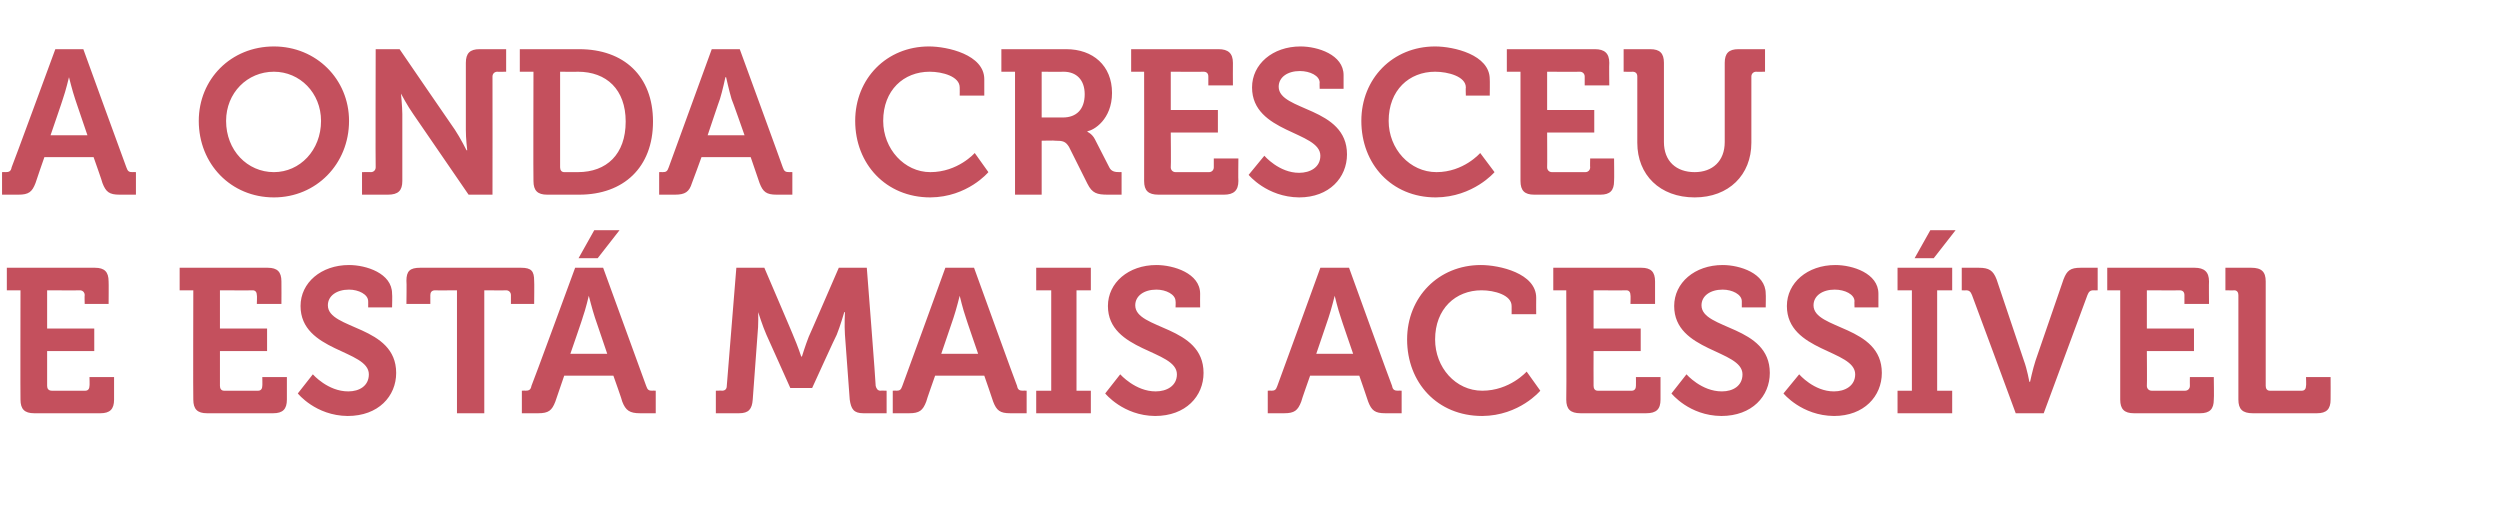
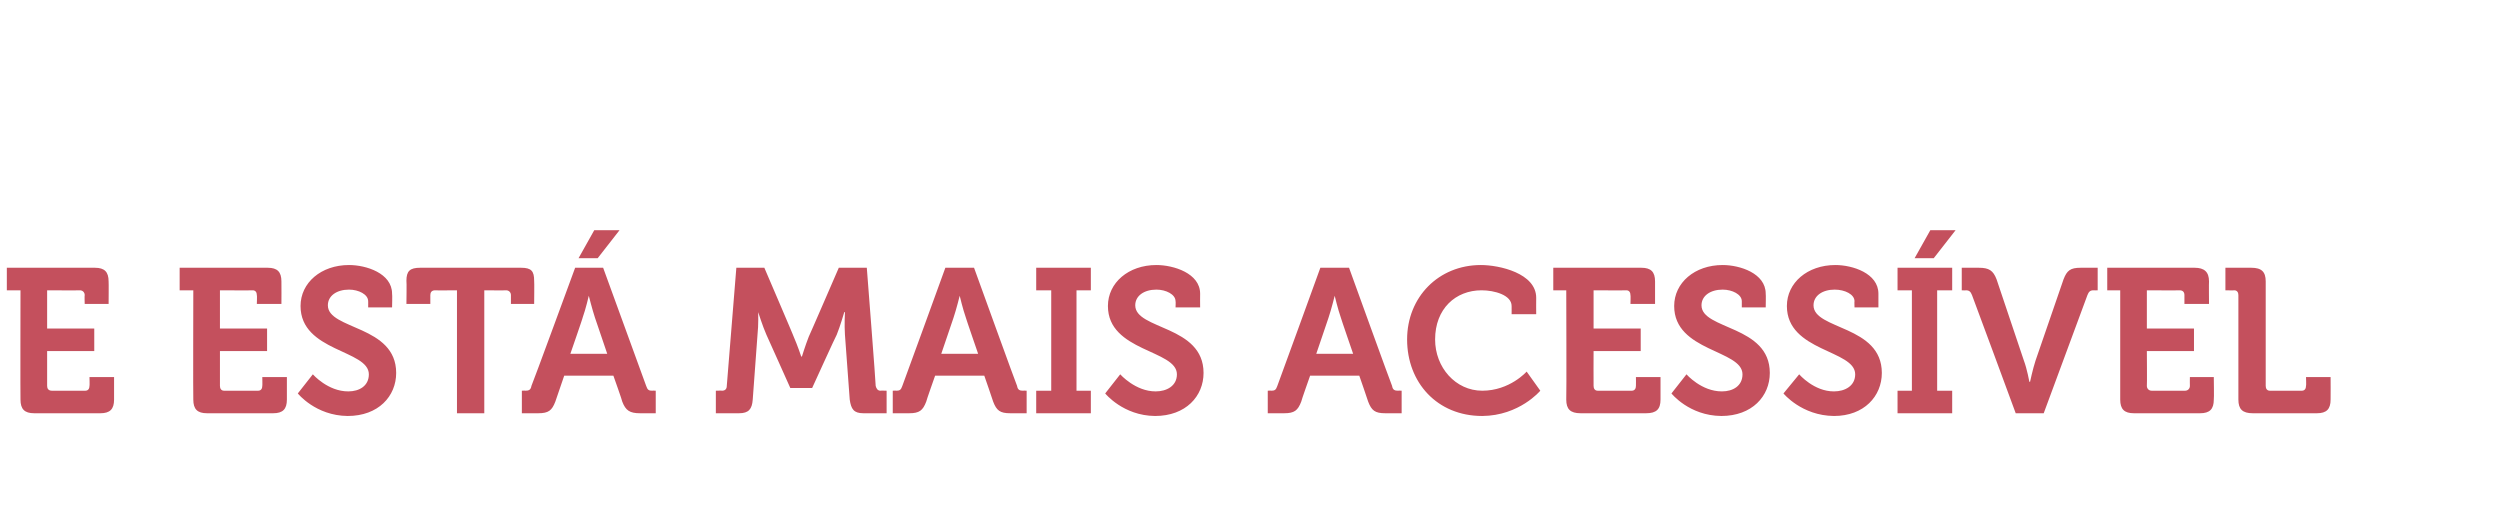
<svg xmlns="http://www.w3.org/2000/svg" version="1.1" width="366px" height="75.5px" viewBox="0 -6 366 75.5" style="top:-6px">
  <desc>A ONDA cresceu e est mais acess vel</desc>
  <defs />
  <g id="Polygon160634">
    <path d="M 3 36.5 L 1 36.5 L 1 33.2 C 1 33.2 13.89 33.2 13.9 33.2 C 15.3 33.2 15.9 33.8 15.9 35.2 C 15.93 35.24 15.9 38.5 15.9 38.5 L 12.4 38.5 C 12.4 38.5 12.36 37.19 12.4 37.2 C 12.4 36.8 12.1 36.5 11.7 36.5 C 11.7 36.53 6.9 36.5 6.9 36.5 L 6.9 42.1 L 13.8 42.1 L 13.8 45.4 L 6.9 45.4 C 6.9 45.4 6.9 50.51 6.9 50.5 C 6.9 50.9 7.1 51.2 7.6 51.2 C 7.6 51.2 12.5 51.2 12.5 51.2 C 12.9 51.2 13.1 50.9 13.1 50.5 C 13.14 50.51 13.1 49.2 13.1 49.2 L 16.7 49.2 C 16.7 49.2 16.71 52.46 16.7 52.5 C 16.7 53.9 16.1 54.5 14.7 54.5 C 14.7 54.5 5 54.5 5 54.5 C 3.6 54.5 3 53.9 3 52.5 C 2.97 52.46 3 36.5 3 36.5 Z M 28.3 36.5 L 26.3 36.5 L 26.3 33.2 C 26.3 33.2 39.18 33.2 39.2 33.2 C 40.6 33.2 41.2 33.8 41.2 35.2 C 41.22 35.24 41.2 38.5 41.2 38.5 L 37.6 38.5 C 37.6 38.5 37.65 37.19 37.6 37.2 C 37.6 36.8 37.4 36.5 37 36.5 C 36.99 36.53 32.2 36.5 32.2 36.5 L 32.2 42.1 L 39.1 42.1 L 39.1 45.4 L 32.2 45.4 C 32.2 45.4 32.19 50.51 32.2 50.5 C 32.2 50.9 32.4 51.2 32.8 51.2 C 32.8 51.2 37.8 51.2 37.8 51.2 C 38.2 51.2 38.4 50.9 38.4 50.5 C 38.43 50.51 38.4 49.2 38.4 49.2 L 42 49.2 C 42 49.2 42 52.46 42 52.5 C 42 53.9 41.4 54.5 40 54.5 C 40 54.5 30.3 54.5 30.3 54.5 C 28.9 54.5 28.3 53.9 28.3 52.5 C 28.26 52.46 28.3 36.5 28.3 36.5 Z M 45.8 48.8 C 45.8 48.8 48 51.32 51 51.3 C 52.6 51.3 54 50.5 54 48.8 C 54 45.2 44 45.5 44 38.8 C 44 35.4 47 32.8 51.1 32.8 C 53.6 32.8 57.4 34 57.4 37 C 57.45 37.04 57.4 39 57.4 39 L 53.9 39 C 53.9 39 53.91 38.06 53.9 38.1 C 53.9 37.1 52.5 36.4 51.1 36.4 C 49.3 36.4 48 37.3 48 38.7 C 48 42.3 58 41.6 58 48.6 C 58 52 55.4 54.9 50.9 54.9 C 46.2 54.86 43.6 51.6 43.6 51.6 L 45.8 48.8 Z M 66.9 36.5 C 66.9 36.5 63.66 36.53 63.7 36.5 C 63.2 36.5 63 36.8 63 37.2 C 63 37.19 63 38.5 63 38.5 L 59.5 38.5 C 59.5 38.5 59.55 35.12 59.5 35.1 C 59.5 33.7 60 33.2 61.5 33.2 C 61.5 33.2 76.3 33.2 76.3 33.2 C 77.8 33.2 78.2 33.7 78.2 35.1 C 78.24 35.12 78.2 38.5 78.2 38.5 L 74.8 38.5 C 74.8 38.5 74.79 37.19 74.8 37.2 C 74.8 36.8 74.5 36.5 74.1 36.5 C 74.13 36.53 70.9 36.5 70.9 36.5 L 70.9 54.5 L 66.9 54.5 L 66.9 36.5 Z M 76.4 51.2 C 76.4 51.2 76.92 51.17 76.9 51.2 C 77.4 51.2 77.7 51.1 77.8 50.5 C 77.85 50.51 84.2 33.2 84.2 33.2 L 88.3 33.2 C 88.3 33.2 94.59 50.51 94.6 50.5 C 94.8 51.1 95 51.2 95.5 51.2 C 95.52 51.17 96 51.2 96 51.2 L 96 54.5 C 96 54.5 93.66 54.5 93.7 54.5 C 92.2 54.5 91.6 54.1 91.1 52.8 C 91.14 52.76 89.8 49 89.8 49 L 82.6 49 C 82.6 49 81.3 52.76 81.3 52.8 C 80.8 54.1 80.3 54.5 78.8 54.5 C 78.81 54.5 76.4 54.5 76.4 54.5 L 76.4 51.2 Z M 88.9 45.8 C 88.9 45.8 87.09 40.46 87.1 40.5 C 86.7 39.29 86.2 37.3 86.2 37.3 L 86.2 37.3 C 86.2 37.3 85.74 39.29 85.3 40.5 C 85.35 40.46 83.5 45.8 83.5 45.8 L 88.9 45.8 Z M 87 27.7 L 90.7 27.7 L 87.5 31.8 L 84.7 31.8 L 87 27.7 Z M 104.8 51.2 C 104.8 51.2 105.75 51.17 105.7 51.2 C 106.2 51.2 106.4 50.9 106.4 50.5 C 106.41 50.51 107.8 33.2 107.8 33.2 L 111.9 33.2 C 111.9 33.2 116.25 43.34 116.2 43.3 C 116.76 44.57 117.3 46.2 117.3 46.2 L 117.4 46.2 C 117.4 46.2 117.9 44.57 118.4 43.3 C 118.41 43.34 122.8 33.2 122.8 33.2 L 126.9 33.2 C 126.9 33.2 128.25 50.51 128.2 50.5 C 128.3 50.9 128.5 51.2 128.9 51.2 C 128.91 51.17 129.8 51.2 129.8 51.2 L 129.8 54.5 C 129.8 54.5 126.45 54.5 126.4 54.5 C 125 54.5 124.6 53.9 124.4 52.5 C 124.4 52.5 123.7 43 123.7 43 C 123.6 41.57 123.7 39.7 123.7 39.7 L 123.6 39.7 C 123.6 39.7 123 41.78 122.5 43 C 122.46 42.98 118.9 50.8 118.9 50.8 L 115.7 50.8 C 115.7 50.8 112.2 42.98 112.2 43 C 111.66 41.78 111 39.7 111 39.7 L 111 39.7 C 111 39.7 111.06 41.57 110.9 43 C 110.9 43 110.2 52.5 110.2 52.5 C 110.1 53.9 109.6 54.5 108.2 54.5 C 108.21 54.5 104.8 54.5 104.8 54.5 L 104.8 51.2 Z M 130.7 51.2 C 130.7 51.2 131.19 51.17 131.2 51.2 C 131.7 51.2 131.9 51.1 132.1 50.5 C 132.12 50.51 138.4 33.2 138.4 33.2 L 142.6 33.2 C 142.6 33.2 148.86 50.51 148.9 50.5 C 149 51.1 149.3 51.2 149.8 51.2 C 149.79 51.17 150.3 51.2 150.3 51.2 L 150.3 54.5 C 150.3 54.5 147.93 54.5 147.9 54.5 C 146.4 54.5 145.9 54.1 145.4 52.8 C 145.41 52.76 144.1 49 144.1 49 L 136.9 49 C 136.9 49 135.57 52.76 135.6 52.8 C 135.1 54.1 134.6 54.5 133.1 54.5 C 133.08 54.5 130.7 54.5 130.7 54.5 L 130.7 51.2 Z M 143.2 45.8 C 143.2 45.8 141.36 40.46 141.4 40.5 C 140.97 39.29 140.5 37.3 140.5 37.3 L 140.5 37.3 C 140.5 37.3 140.01 39.29 139.6 40.5 C 139.62 40.46 137.8 45.8 137.8 45.8 L 143.2 45.8 Z M 151.7 51.2 L 153.9 51.2 L 153.9 36.5 L 151.7 36.5 L 151.7 33.2 L 159.7 33.2 L 159.7 36.5 L 157.6 36.5 L 157.6 51.2 L 159.7 51.2 L 159.7 54.5 L 151.7 54.5 L 151.7 51.2 Z M 164 48.8 C 164 48.8 166.23 51.32 169.2 51.3 C 170.8 51.3 172.3 50.5 172.3 48.8 C 172.3 45.2 162.2 45.5 162.2 38.8 C 162.2 35.4 165.2 32.8 169.3 32.8 C 171.8 32.8 175.7 34 175.7 37 C 175.68 37.04 175.7 39 175.7 39 L 172.1 39 C 172.1 39 172.14 38.06 172.1 38.1 C 172.1 37.1 170.7 36.4 169.3 36.4 C 167.5 36.4 166.2 37.3 166.2 38.7 C 166.2 42.3 176.2 41.6 176.2 48.6 C 176.2 52 173.6 54.9 169.1 54.9 C 164.43 54.86 161.8 51.6 161.8 51.6 L 164 48.8 Z M 185.6 51.2 C 185.6 51.2 186.09 51.17 186.1 51.2 C 186.6 51.2 186.8 51.1 187 50.5 C 187.02 50.51 193.3 33.2 193.3 33.2 L 197.5 33.2 C 197.5 33.2 203.76 50.51 203.8 50.5 C 203.9 51.1 204.2 51.2 204.7 51.2 C 204.69 51.17 205.2 51.2 205.2 51.2 L 205.2 54.5 C 205.2 54.5 202.83 54.5 202.8 54.5 C 201.3 54.5 200.8 54.1 200.3 52.8 C 200.31 52.76 199 49 199 49 L 191.8 49 C 191.8 49 190.47 52.76 190.5 52.8 C 190 54.1 189.5 54.5 188 54.5 C 187.98 54.5 185.6 54.5 185.6 54.5 L 185.6 51.2 Z M 198.1 45.8 C 198.1 45.8 196.26 40.46 196.3 40.5 C 195.87 39.29 195.4 37.3 195.4 37.3 L 195.4 37.3 C 195.4 37.3 194.91 39.29 194.5 40.5 C 194.52 40.46 192.7 45.8 192.7 45.8 L 198.1 45.8 Z M 216.8 32.8 C 219.5 32.8 224.9 34 224.9 37.6 C 224.88 37.61 224.9 40 224.9 40 L 221.3 40 C 221.3 40 221.31 38.78 221.3 38.8 C 221.3 37.2 218.8 36.5 216.9 36.5 C 213.1 36.5 210.1 39.2 210.1 43.7 C 210.1 47.8 213.1 51.2 217 51.2 C 221.04 51.2 223.5 48.4 223.5 48.4 L 225.5 51.2 C 225.5 51.2 222.45 54.86 217 54.9 C 210.4 54.9 206 50 206 43.7 C 206 37.5 210.6 32.8 216.8 32.8 Z M 229.3 36.5 L 227.4 36.5 L 227.4 33.2 C 227.4 33.2 240.27 33.2 240.3 33.2 C 241.7 33.2 242.3 33.8 242.3 35.2 C 242.31 35.24 242.3 38.5 242.3 38.5 L 238.7 38.5 C 238.7 38.5 238.74 37.19 238.7 37.2 C 238.7 36.8 238.5 36.5 238.1 36.5 C 238.08 36.53 233.3 36.5 233.3 36.5 L 233.3 42.1 L 240.2 42.1 L 240.2 45.4 L 233.3 45.4 C 233.3 45.4 233.28 50.51 233.3 50.5 C 233.3 50.9 233.5 51.2 233.9 51.2 C 233.9 51.2 238.9 51.2 238.9 51.2 C 239.3 51.2 239.5 50.9 239.5 50.5 C 239.52 50.51 239.5 49.2 239.5 49.2 L 243.1 49.2 C 243.1 49.2 243.09 52.46 243.1 52.5 C 243.1 53.9 242.5 54.5 241 54.5 C 241 54.5 231.4 54.5 231.4 54.5 C 229.9 54.5 229.3 53.9 229.3 52.5 C 229.35 52.46 229.3 36.5 229.3 36.5 Z M 246.9 48.8 C 246.9 48.8 249.09 51.32 252.1 51.3 C 253.7 51.3 255.1 50.5 255.1 48.8 C 255.1 45.2 245.1 45.5 245.1 38.8 C 245.1 35.4 248.1 32.8 252.2 32.8 C 254.7 32.8 258.5 34 258.5 37 C 258.54 37.04 258.5 39 258.5 39 L 255 39 C 255 39 255 38.06 255 38.1 C 255 37.1 253.6 36.4 252.2 36.4 C 250.4 36.4 249.1 37.3 249.1 38.7 C 249.1 42.3 259.1 41.6 259.1 48.6 C 259.1 52 256.5 54.9 252 54.9 C 247.29 54.86 244.7 51.6 244.7 51.6 L 246.9 48.8 Z M 263.4 48.8 C 263.4 48.8 265.56 51.32 268.5 51.3 C 270.1 51.3 271.6 50.5 271.6 48.8 C 271.6 45.2 261.6 45.5 261.6 38.8 C 261.6 35.4 264.6 32.8 268.7 32.8 C 271.2 32.8 275 34 275 37 C 275.01 37.04 275 39 275 39 L 271.5 39 C 271.5 39 271.47 38.06 271.5 38.1 C 271.5 37.1 270.1 36.4 268.6 36.4 C 266.8 36.4 265.5 37.3 265.5 38.7 C 265.5 42.3 275.5 41.6 275.5 48.6 C 275.5 52 272.9 54.9 268.5 54.9 C 263.76 54.86 261.1 51.6 261.1 51.6 L 263.4 48.8 Z M 277.8 51.2 L 279.9 51.2 L 279.9 36.5 L 277.8 36.5 L 277.8 33.2 L 285.8 33.2 L 285.8 36.5 L 283.6 36.5 L 283.6 51.2 L 285.8 51.2 L 285.8 54.5 L 277.8 54.5 L 277.8 51.2 Z M 282.6 27.7 L 286.3 27.7 L 283.1 31.8 L 280.3 31.8 L 282.6 27.7 Z M 288.7 37.2 C 288.5 36.7 288.3 36.5 287.8 36.5 C 287.79 36.53 287.2 36.5 287.2 36.5 L 287.2 33.2 C 287.2 33.2 289.74 33.2 289.7 33.2 C 291.2 33.2 291.8 33.6 292.3 34.9 C 292.3 34.9 296.3 46.8 296.3 46.8 C 296.76 48.02 297.1 49.9 297.1 49.9 L 297.2 49.9 C 297.2 49.9 297.6 48.02 298 46.8 C 298 46.8 302.1 34.9 302.1 34.9 C 302.6 33.6 303.1 33.2 304.6 33.2 C 304.59 33.2 307.1 33.2 307.1 33.2 L 307.1 36.5 C 307.1 36.5 306.54 36.53 306.5 36.5 C 306 36.5 305.8 36.7 305.6 37.2 C 305.61 37.19 299.2 54.5 299.2 54.5 L 295.1 54.5 C 295.1 54.5 288.72 37.19 288.7 37.2 Z M 310.4 36.5 L 308.5 36.5 L 308.5 33.2 C 308.5 33.2 321.33 33.2 321.3 33.2 C 322.7 33.2 323.4 33.8 323.4 35.2 C 323.37 35.24 323.4 38.5 323.4 38.5 L 319.8 38.5 C 319.8 38.5 319.8 37.19 319.8 37.2 C 319.8 36.8 319.6 36.5 319.1 36.5 C 319.14 36.53 314.3 36.5 314.3 36.5 L 314.3 42.1 L 321.2 42.1 L 321.2 45.4 L 314.3 45.4 C 314.3 45.4 314.34 50.51 314.3 50.5 C 314.3 50.9 314.6 51.2 315 51.2 C 315 51.2 319.9 51.2 319.9 51.2 C 320.3 51.2 320.6 50.9 320.6 50.5 C 320.58 50.51 320.6 49.2 320.6 49.2 L 324.1 49.2 C 324.1 49.2 324.15 52.46 324.1 52.5 C 324.1 53.9 323.5 54.5 322.1 54.5 C 322.1 54.5 312.4 54.5 312.4 54.5 C 311 54.5 310.4 53.9 310.4 52.5 C 310.41 52.46 310.4 36.5 310.4 36.5 Z M 327.7 37.2 C 327.7 36.8 327.5 36.5 327.1 36.5 C 327.09 36.53 325.8 36.5 325.8 36.5 L 325.8 33.2 C 325.8 33.2 329.64 33.2 329.6 33.2 C 331.1 33.2 331.7 33.8 331.7 35.2 C 331.7 35.2 331.7 50.5 331.7 50.5 C 331.7 50.9 331.9 51.2 332.3 51.2 C 332.3 51.2 337 51.2 337 51.2 C 337.4 51.2 337.6 50.9 337.6 50.5 C 337.65 50.51 337.6 49.2 337.6 49.2 L 341.2 49.2 C 341.2 49.2 341.22 52.46 341.2 52.5 C 341.2 53.9 340.6 54.5 339.2 54.5 C 339.2 54.5 329.8 54.5 329.8 54.5 C 328.3 54.5 327.7 53.9 327.7 52.5 C 327.7 52.5 327.7 37.2 327.7 37.2 Z " stroke="none" fill="#c4505d" />
  </g>
  <g id="Polygon160633">
-     <path d="M 0.3 19.2 C 0.3 19.2 0.81 19.17 0.8 19.2 C 1.3 19.2 1.6 19.1 1.7 18.5 C 1.74 18.51 8.1 1.2 8.1 1.2 L 12.2 1.2 C 12.2 1.2 18.48 18.51 18.5 18.5 C 18.7 19.1 18.9 19.2 19.4 19.2 C 19.41 19.17 19.9 19.2 19.9 19.2 L 19.9 22.5 C 19.9 22.5 17.55 22.5 17.5 22.5 C 16 22.5 15.5 22.1 15 20.8 C 15.03 20.76 13.7 17 13.7 17 L 6.5 17 C 6.5 17 5.19 20.76 5.2 20.8 C 4.7 22.1 4.2 22.5 2.7 22.5 C 2.7 22.5 0.3 22.5 0.3 22.5 L 0.3 19.2 Z M 12.8 13.8 C 12.8 13.8 10.98 8.46 11 8.5 C 10.59 7.29 10.1 5.3 10.1 5.3 L 10.1 5.3 C 10.1 5.3 9.63 7.29 9.2 8.5 C 9.24 8.46 7.4 13.8 7.4 13.8 L 12.8 13.8 Z M 40.1 0.8 C 46.3 0.8 51.1 5.6 51.1 11.7 C 51.1 18 46.3 22.9 40.1 22.9 C 33.8 22.9 29.1 18 29.1 11.7 C 29.1 5.6 33.8 0.8 40.1 0.8 Z M 40.1 19.2 C 43.9 19.2 47 16 47 11.7 C 47 7.6 43.9 4.5 40.1 4.5 C 36.2 4.5 33.1 7.6 33.1 11.7 C 33.1 16 36.2 19.2 40.1 19.2 Z M 53 19.2 C 53 19.2 54.3 19.17 54.3 19.2 C 54.7 19.2 55 18.9 55 18.5 C 54.96 18.51 55 1.2 55 1.2 L 58.5 1.2 C 58.5 1.2 66.57 12.99 66.6 13 C 67.41 14.22 68.3 16 68.3 16 L 68.4 16 C 68.4 16 68.19 14.22 68.2 13 C 68.2 13 68.2 3.2 68.2 3.2 C 68.2 1.8 68.8 1.2 70.2 1.2 C 70.23 1.2 74.1 1.2 74.1 1.2 L 74.1 4.5 C 74.1 4.5 72.78 4.53 72.8 4.5 C 72.4 4.5 72.1 4.8 72.1 5.2 C 72.12 5.19 72.1 22.5 72.1 22.5 L 68.6 22.5 C 68.6 22.5 60.51 10.74 60.5 10.7 C 59.67 9.54 58.7 7.7 58.7 7.7 L 58.7 7.7 C 58.7 7.7 58.89 9.51 58.9 10.7 C 58.9 10.7 58.9 20.5 58.9 20.5 C 58.9 21.9 58.3 22.5 56.8 22.5 C 56.85 22.5 53 22.5 53 22.5 L 53 19.2 Z M 78.1 4.5 L 76.1 4.5 L 76.1 1.2 C 76.1 1.2 84.78 1.2 84.8 1.2 C 91.3 1.2 95.6 5.1 95.6 11.8 C 95.6 18.5 91.3 22.5 84.8 22.5 C 84.8 22.5 80.1 22.5 80.1 22.5 C 78.7 22.5 78.1 21.9 78.1 20.5 C 78.06 20.46 78.1 4.5 78.1 4.5 Z M 82.6 19.2 C 82.6 19.2 84.6 19.2 84.6 19.2 C 88.8 19.2 91.6 16.6 91.6 11.8 C 91.6 7.1 88.8 4.5 84.6 4.5 C 84.57 4.53 82 4.5 82 4.5 C 82 4.5 81.99 18.51 82 18.5 C 82 18.9 82.2 19.2 82.6 19.2 Z M 96.5 19.2 C 96.5 19.2 96.96 19.17 97 19.2 C 97.5 19.2 97.7 19.1 97.9 18.5 C 97.89 18.51 104.2 1.2 104.2 1.2 L 108.3 1.2 C 108.3 1.2 114.63 18.51 114.6 18.5 C 114.8 19.1 115 19.2 115.6 19.2 C 115.56 19.17 116 19.2 116 19.2 L 116 22.5 C 116 22.5 113.7 22.5 113.7 22.5 C 112.2 22.5 111.7 22.1 111.2 20.8 C 111.18 20.76 109.9 17 109.9 17 L 102.7 17 C 102.7 17 101.34 20.76 101.3 20.8 C 100.9 22.1 100.3 22.5 98.8 22.5 C 98.85 22.5 96.5 22.5 96.5 22.5 L 96.5 19.2 Z M 109 13.8 C 109 13.8 107.13 8.46 107.1 8.5 C 106.74 7.29 106.3 5.3 106.3 5.3 L 106.2 5.3 C 106.2 5.3 105.78 7.29 105.4 8.5 C 105.39 8.46 103.6 13.8 103.6 13.8 L 109 13.8 Z M 136 0.8 C 138.7 0.8 144.1 2 144.1 5.6 C 144.09 5.61 144.1 8 144.1 8 L 140.5 8 C 140.5 8 140.52 6.78 140.5 6.8 C 140.5 5.2 138 4.5 136.1 4.5 C 132.3 4.5 129.3 7.2 129.3 11.7 C 129.3 15.8 132.4 19.2 136.2 19.2 C 140.25 19.2 142.7 16.4 142.7 16.4 L 144.7 19.2 C 144.7 19.2 141.66 22.86 136.2 22.9 C 129.7 22.9 125.2 18 125.2 11.7 C 125.2 5.5 129.8 0.8 136 0.8 Z M 148.6 4.5 L 146.6 4.5 L 146.6 1.2 C 146.6 1.2 156.15 1.2 156.1 1.2 C 160 1.2 162.8 3.6 162.8 7.6 C 162.8 11.5 160.1 13.1 159.2 13.2 C 159.24 13.23 159.2 13.3 159.2 13.3 C 159.2 13.3 159.9 13.59 160.3 14.4 C 160.3 14.4 162.4 18.5 162.4 18.5 C 162.7 19.1 163.2 19.2 163.9 19.2 C 163.86 19.17 164.2 19.2 164.2 19.2 L 164.2 22.5 C 164.2 22.5 162.18 22.5 162.2 22.5 C 160.6 22.5 159.9 22.3 159.2 20.9 C 159.2 20.9 156.5 15.5 156.5 15.5 C 156 14.7 155.6 14.6 154.5 14.6 C 154.47 14.55 152.5 14.6 152.5 14.6 L 152.5 22.5 L 148.6 22.5 L 148.6 4.5 Z M 155.6 11.2 C 157.6 11.2 158.8 10 158.8 7.8 C 158.8 5.7 157.6 4.5 155.7 4.5 C 155.67 4.53 152.5 4.5 152.5 4.5 L 152.5 11.2 C 152.5 11.2 155.61 11.19 155.6 11.2 Z M 167.5 4.5 L 165.6 4.5 L 165.6 1.2 C 165.6 1.2 178.44 1.2 178.4 1.2 C 179.8 1.2 180.5 1.8 180.5 3.2 C 180.48 3.24 180.5 6.5 180.5 6.5 L 176.9 6.5 C 176.9 6.5 176.91 5.19 176.9 5.2 C 176.9 4.8 176.7 4.5 176.2 4.5 C 176.25 4.53 171.4 4.5 171.4 4.5 L 171.4 10.1 L 178.3 10.1 L 178.3 13.4 L 171.4 13.4 C 171.4 13.4 171.45 18.51 171.4 18.5 C 171.4 18.9 171.7 19.2 172.1 19.2 C 172.1 19.2 177 19.2 177 19.2 C 177.4 19.2 177.7 18.9 177.7 18.5 C 177.69 18.51 177.7 17.2 177.7 17.2 L 181.3 17.2 C 181.3 17.2 181.26 20.46 181.3 20.5 C 181.3 21.9 180.6 22.5 179.2 22.5 C 179.2 22.5 169.6 22.5 169.6 22.5 C 168.1 22.5 167.5 21.9 167.5 20.5 C 167.52 20.46 167.5 4.5 167.5 4.5 Z M 185.1 16.8 C 185.1 16.8 187.26 19.32 190.2 19.3 C 191.8 19.3 193.3 18.5 193.3 16.8 C 193.3 13.2 183.3 13.5 183.3 6.8 C 183.3 3.4 186.3 0.8 190.4 0.8 C 192.9 0.8 196.7 2 196.7 5 C 196.71 5.04 196.7 7 196.7 7 L 193.2 7 C 193.2 7 193.17 6.06 193.2 6.1 C 193.2 5.1 191.8 4.4 190.3 4.4 C 188.5 4.4 187.2 5.3 187.2 6.7 C 187.2 10.3 197.2 9.6 197.2 16.6 C 197.2 20 194.6 22.9 190.2 22.9 C 185.46 22.86 182.8 19.6 182.8 19.6 L 185.1 16.8 Z M 210.1 0.8 C 212.8 0.8 218.1 2 218.1 5.6 C 218.13 5.61 218.1 8 218.1 8 L 214.6 8 C 214.6 8 214.56 6.78 214.6 6.8 C 214.6 5.2 212 4.5 210.1 4.5 C 206.3 4.5 203.3 7.2 203.3 11.7 C 203.3 15.8 206.4 19.2 210.3 19.2 C 214.29 19.2 216.7 16.4 216.7 16.4 L 218.8 19.2 C 218.8 19.2 215.7 22.86 210.2 22.9 C 203.7 22.9 199.3 18 199.3 11.7 C 199.3 5.5 203.9 0.8 210.1 0.8 Z M 222.6 4.5 L 220.6 4.5 L 220.6 1.2 C 220.6 1.2 233.52 1.2 233.5 1.2 C 234.9 1.2 235.6 1.8 235.6 3.2 C 235.56 3.24 235.6 6.5 235.6 6.5 L 232 6.5 C 232 6.5 231.99 5.19 232 5.2 C 232 4.8 231.7 4.5 231.3 4.5 C 231.33 4.53 226.5 4.5 226.5 4.5 L 226.5 10.1 L 233.4 10.1 L 233.4 13.4 L 226.5 13.4 C 226.5 13.4 226.53 18.51 226.5 18.5 C 226.5 18.9 226.8 19.2 227.2 19.2 C 227.2 19.2 232.1 19.2 232.1 19.2 C 232.5 19.2 232.8 18.9 232.8 18.5 C 232.77 18.51 232.8 17.2 232.8 17.2 L 236.3 17.2 C 236.3 17.2 236.34 20.46 236.3 20.5 C 236.3 21.9 235.7 22.5 234.3 22.5 C 234.3 22.5 224.6 22.5 224.6 22.5 C 223.2 22.5 222.6 21.9 222.6 20.5 C 222.6 20.46 222.6 4.5 222.6 4.5 Z M 239.7 5.2 C 239.7 4.8 239.5 4.5 239 4.5 C 239.04 4.53 237.7 4.5 237.7 4.5 L 237.7 1.2 C 237.7 1.2 241.59 1.2 241.6 1.2 C 243 1.2 243.6 1.8 243.6 3.2 C 243.6 3.2 243.6 14.8 243.6 14.8 C 243.6 17.6 245.4 19.2 248.1 19.2 C 250.7 19.2 252.5 17.6 252.5 14.8 C 252.5 14.8 252.5 3.2 252.5 3.2 C 252.5 1.8 253.1 1.2 254.5 1.2 C 254.55 1.2 258.4 1.2 258.4 1.2 L 258.4 4.5 C 258.4 4.5 257.1 4.53 257.1 4.5 C 256.7 4.5 256.4 4.8 256.4 5.2 C 256.4 5.2 256.4 14.9 256.4 14.9 C 256.4 19.6 253.1 22.9 248.1 22.9 C 243 22.9 239.7 19.6 239.7 14.9 C 239.7 14.9 239.7 5.2 239.7 5.2 Z " stroke="none" fill="#c4505d" />
-   </g>
+     </g>
</svg>